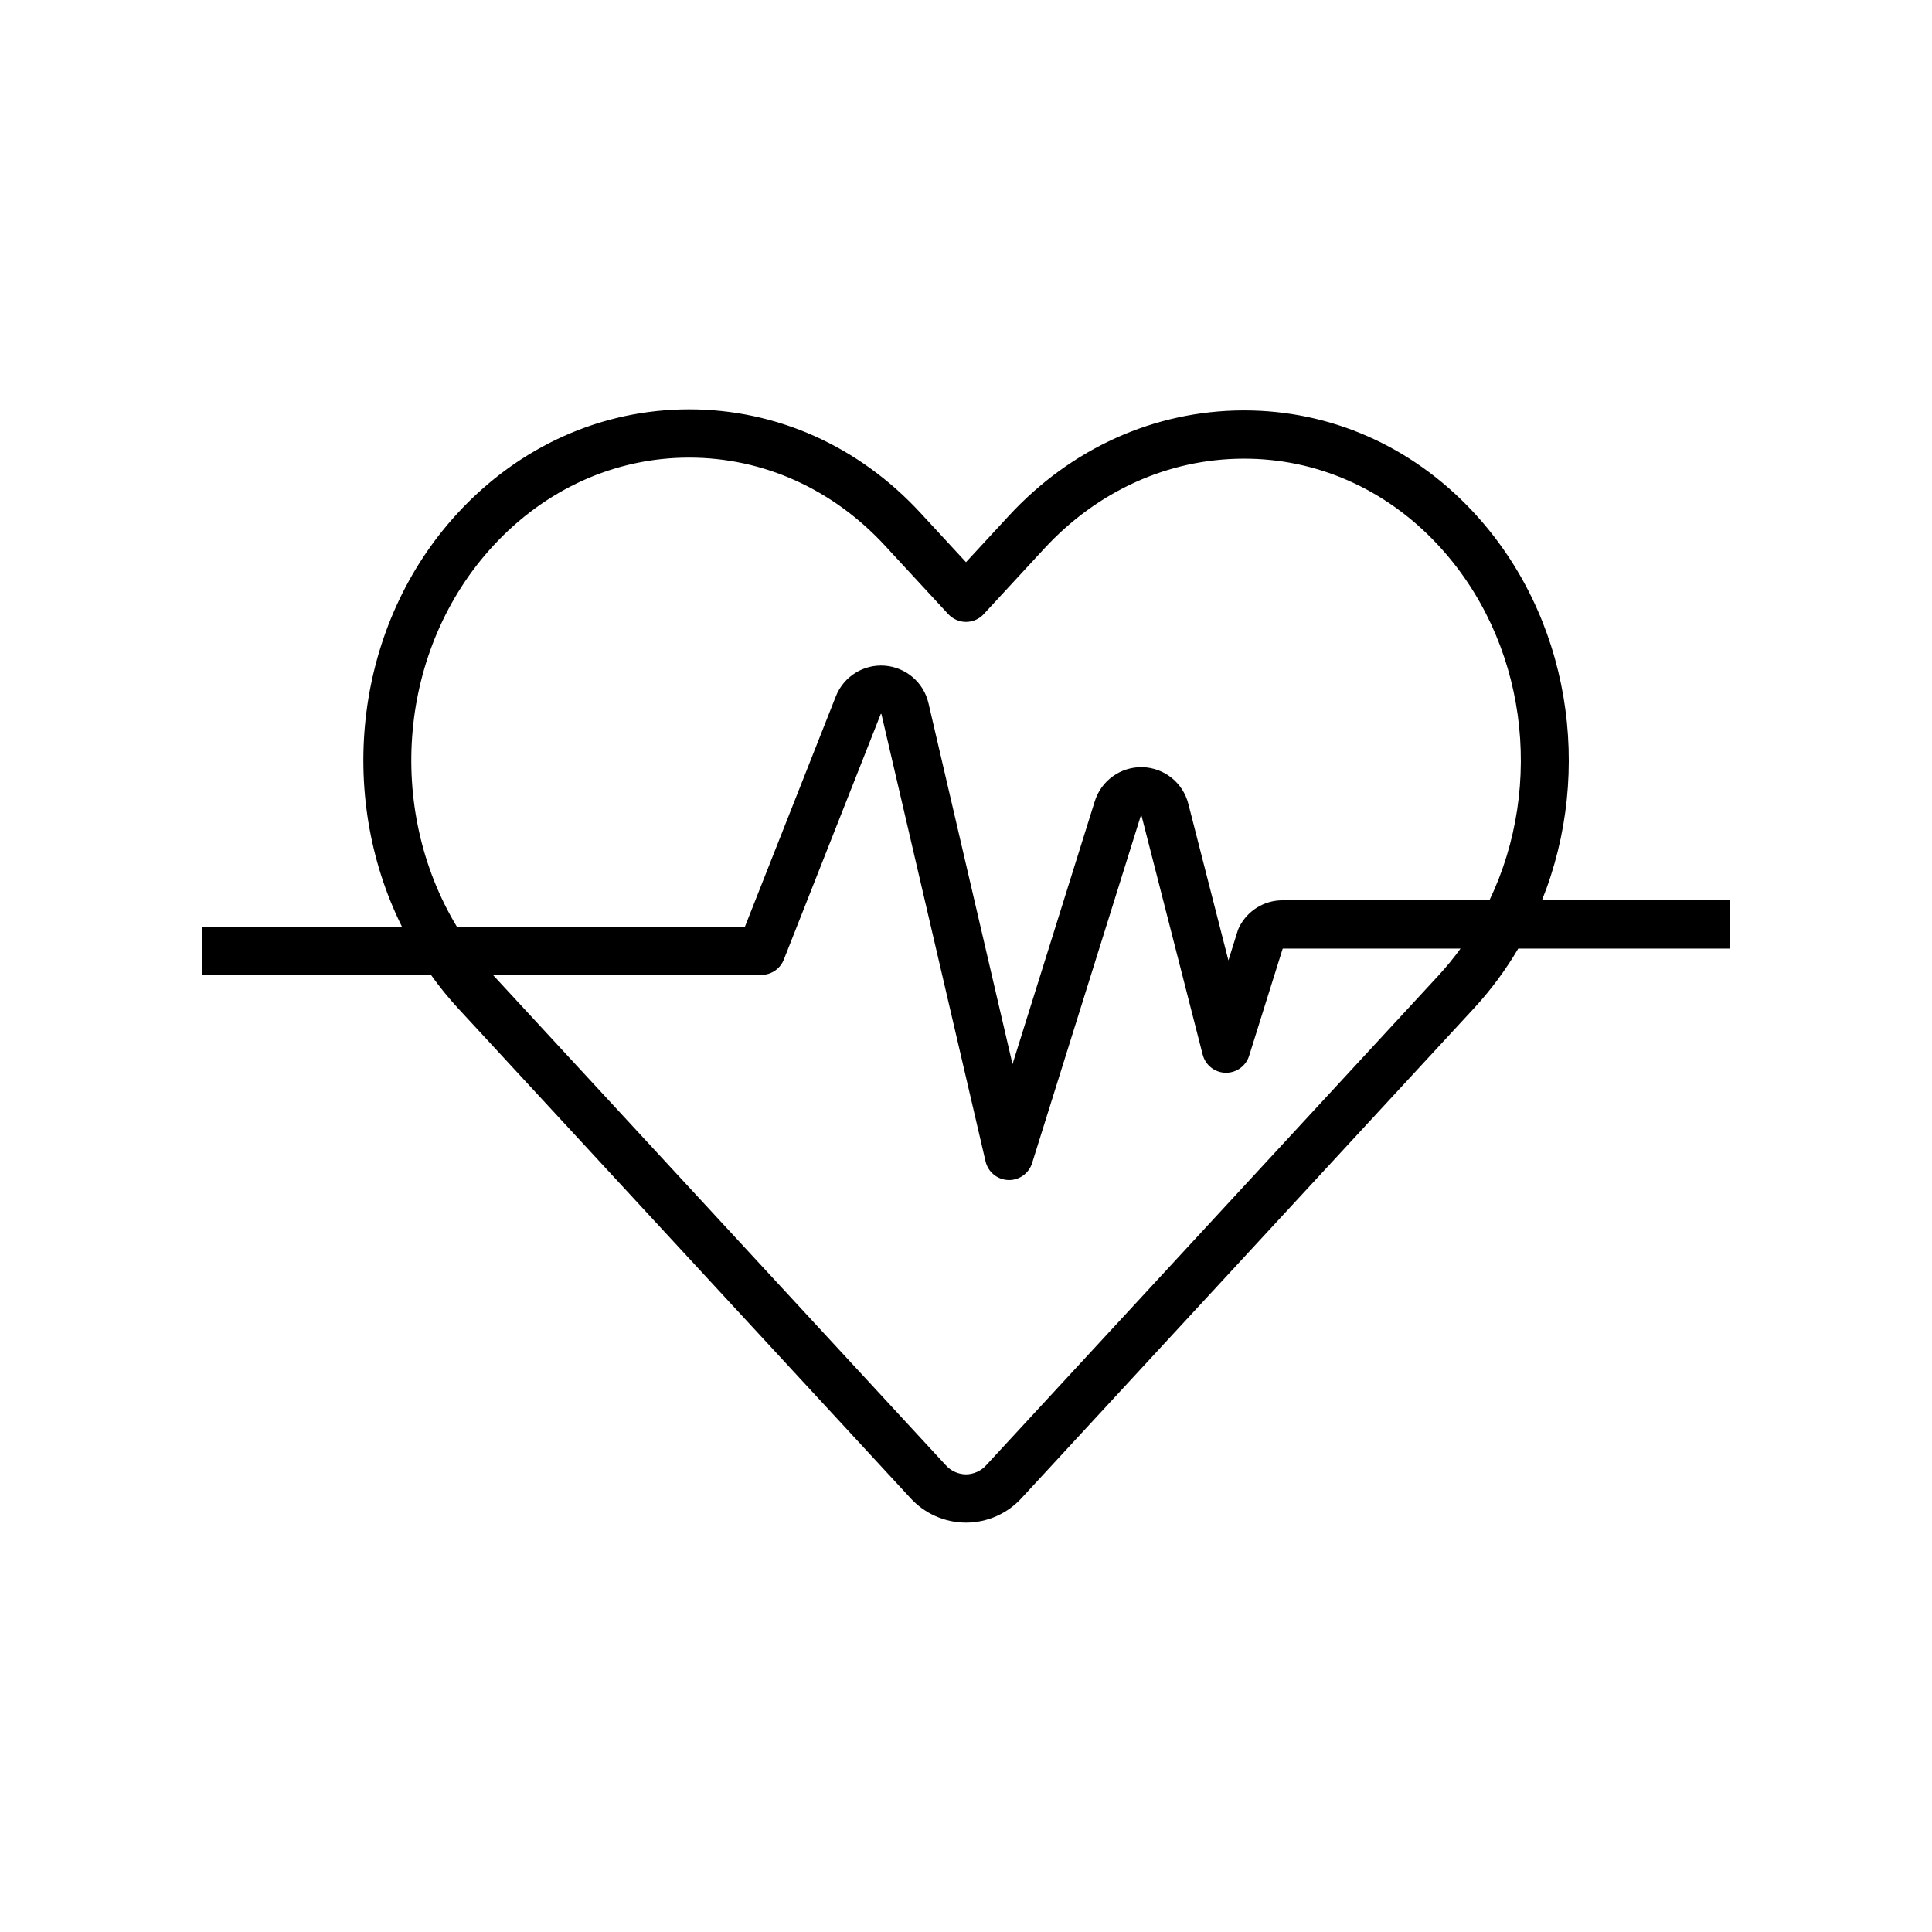
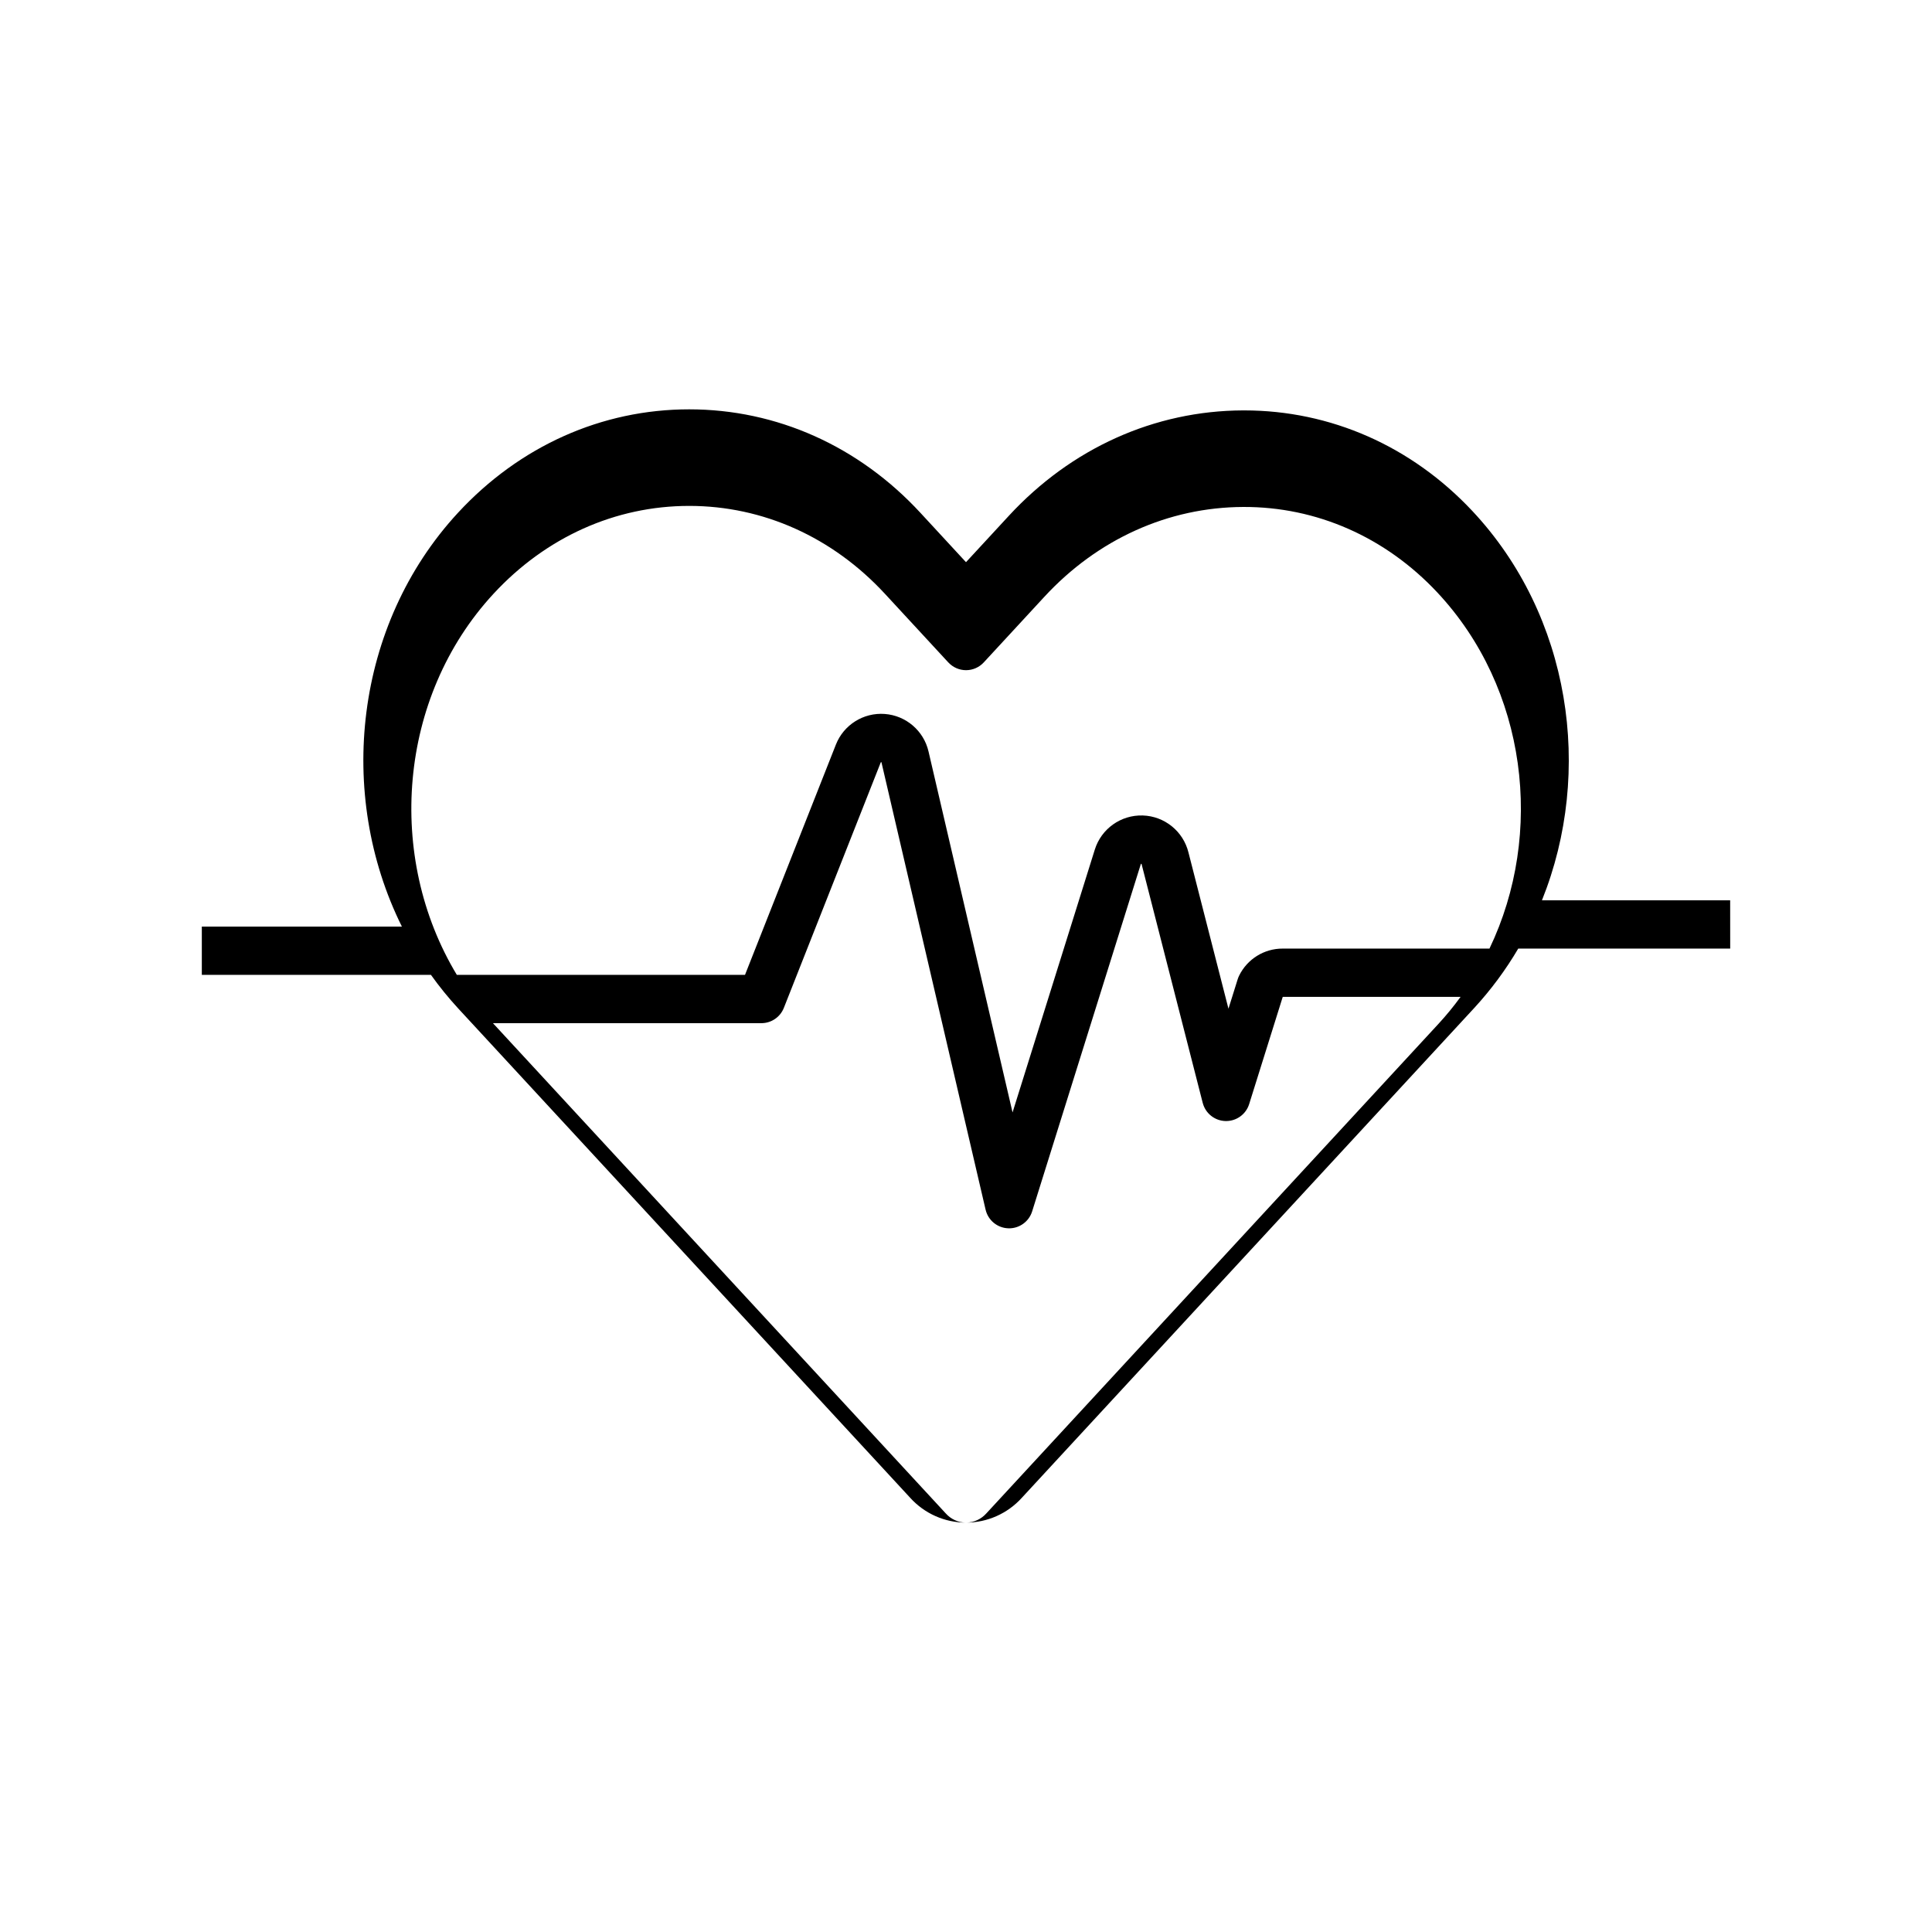
<svg xmlns="http://www.w3.org/2000/svg" fill="#000000" width="800px" height="800px" version="1.1" viewBox="144 144 512 512">
-   <path d="m602.51 382.59h-49.879c13.738-34.16 7.586-75.402-18.441-103.17-16.121-17.199-37.586-26.66-60.469-26.66h-0.305c-23.469 0.086-45.504 10.004-62.059 27.926l-11.359 12.297-12.066-13.066c-16.34-17.695-38.109-27.438-61.293-27.438s-44.953 9.746-61.293 27.438c-27.375 29.637-32.309 74.492-14.84 109.64h-53.023v12.793h60.723c2.195 3.078 4.578 6.019 7.137 8.805l119.86 129.77c3.781 4.184 9.156 6.578 14.797 6.586h0.004c5.641-0.008 11.016-2.402 14.797-6.586l119.86-129.77c4.445-4.828 8.363-10.113 11.688-15.77h56.172zm-327.77-93.992c13.891-15.043 32.32-23.324 51.895-23.324s38.004 8.285 51.895 23.324l16.766 18.152h0.004c1.211 1.312 2.914 2.059 4.699 2.059 1.781 0 3.484-0.746 4.695-2.059l16.055-17.383c14.113-15.281 32.832-23.738 52.707-23.812 19.383-0.078 37.66 7.961 51.398 22.617 23.84 25.434 28.48 63.906 13.859 94.418h-54.793c-4.898-0.02-9.379 2.758-11.543 7.152-0.152 0.301-0.277 0.613-0.379 0.934l-2.457 7.844-10.602-41.414c-1.387-5.613-6.344-9.617-12.121-9.793-5.781-0.176-10.969 3.519-12.695 9.035l-21.801 69.66-22.27-95.664c-1.277-5.496-5.981-9.52-11.609-9.934-5.625-0.414-10.867 2.875-12.938 8.125l-24.086 61.02h-76.367c-18.828-31.211-15.605-73.57 9.688-100.96zm250.51 113.88-119.85 129.77c-1.371 1.551-3.336 2.445-5.402 2.473h-0.004c-2.066-0.023-4.027-0.922-5.398-2.473l-119.86-129.77c-0.039-0.043-0.074-0.086-0.109-0.125h71.145-0.004c2.625 0 4.984-1.605 5.949-4.051l25.684-65.066c0.02-0.039 0.055-0.062 0.098-0.062 0.043 0.004 0.082 0.035 0.09 0.074l27.59 118.53h0.004c0.652 2.812 3.109 4.836 5.992 4.941 0.082 0.004 0.16 0.004 0.242 0.004l-0.004 0.004c2.797-0.004 5.266-1.82 6.102-4.488l28.809-92.059h0.004c0.02-0.039 0.055-0.066 0.098-0.074 0.047 0 0.082 0.031 0.105 0.129l16.191 63.25h0.004c0.707 2.769 3.168 4.731 6.027 4.809 0.059 0 0.113 0.004 0.172 0.004l-0.004-0.004c2.797 0 5.269-1.816 6.106-4.484l8.902-28.422h47.129l-0.004 0.004c-1.797 2.473-3.734 4.84-5.805 7.09z" />
+   <path d="m602.51 382.59h-49.879c13.738-34.16 7.586-75.402-18.441-103.17-16.121-17.199-37.586-26.66-60.469-26.66h-0.305c-23.469 0.086-45.504 10.004-62.059 27.926l-11.359 12.297-12.066-13.066c-16.34-17.695-38.109-27.438-61.293-27.438s-44.953 9.746-61.293 27.438c-27.375 29.637-32.309 74.492-14.84 109.64h-53.023v12.793h60.723c2.195 3.078 4.578 6.019 7.137 8.805l119.86 129.77c3.781 4.184 9.156 6.578 14.797 6.586h0.004c5.641-0.008 11.016-2.402 14.797-6.586l119.86-129.77c4.445-4.828 8.363-10.113 11.688-15.77h56.172m-327.77-93.992c13.891-15.043 32.32-23.324 51.895-23.324s38.004 8.285 51.895 23.324l16.766 18.152h0.004c1.211 1.312 2.914 2.059 4.699 2.059 1.781 0 3.484-0.746 4.695-2.059l16.055-17.383c14.113-15.281 32.832-23.738 52.707-23.812 19.383-0.078 37.66 7.961 51.398 22.617 23.84 25.434 28.48 63.906 13.859 94.418h-54.793c-4.898-0.02-9.379 2.758-11.543 7.152-0.152 0.301-0.277 0.613-0.379 0.934l-2.457 7.844-10.602-41.414c-1.387-5.613-6.344-9.617-12.121-9.793-5.781-0.176-10.969 3.519-12.695 9.035l-21.801 69.66-22.27-95.664c-1.277-5.496-5.981-9.52-11.609-9.934-5.625-0.414-10.867 2.875-12.938 8.125l-24.086 61.02h-76.367c-18.828-31.211-15.605-73.57 9.688-100.96zm250.51 113.88-119.85 129.77c-1.371 1.551-3.336 2.445-5.402 2.473h-0.004c-2.066-0.023-4.027-0.922-5.398-2.473l-119.86-129.77c-0.039-0.043-0.074-0.086-0.109-0.125h71.145-0.004c2.625 0 4.984-1.605 5.949-4.051l25.684-65.066c0.02-0.039 0.055-0.062 0.098-0.062 0.043 0.004 0.082 0.035 0.09 0.074l27.59 118.53h0.004c0.652 2.812 3.109 4.836 5.992 4.941 0.082 0.004 0.16 0.004 0.242 0.004l-0.004 0.004c2.797-0.004 5.266-1.82 6.102-4.488l28.809-92.059h0.004c0.02-0.039 0.055-0.066 0.098-0.074 0.047 0 0.082 0.031 0.105 0.129l16.191 63.25h0.004c0.707 2.769 3.168 4.731 6.027 4.809 0.059 0 0.113 0.004 0.172 0.004l-0.004-0.004c2.797 0 5.269-1.816 6.106-4.484l8.902-28.422h47.129l-0.004 0.004c-1.797 2.473-3.734 4.84-5.805 7.09z" />
</svg>